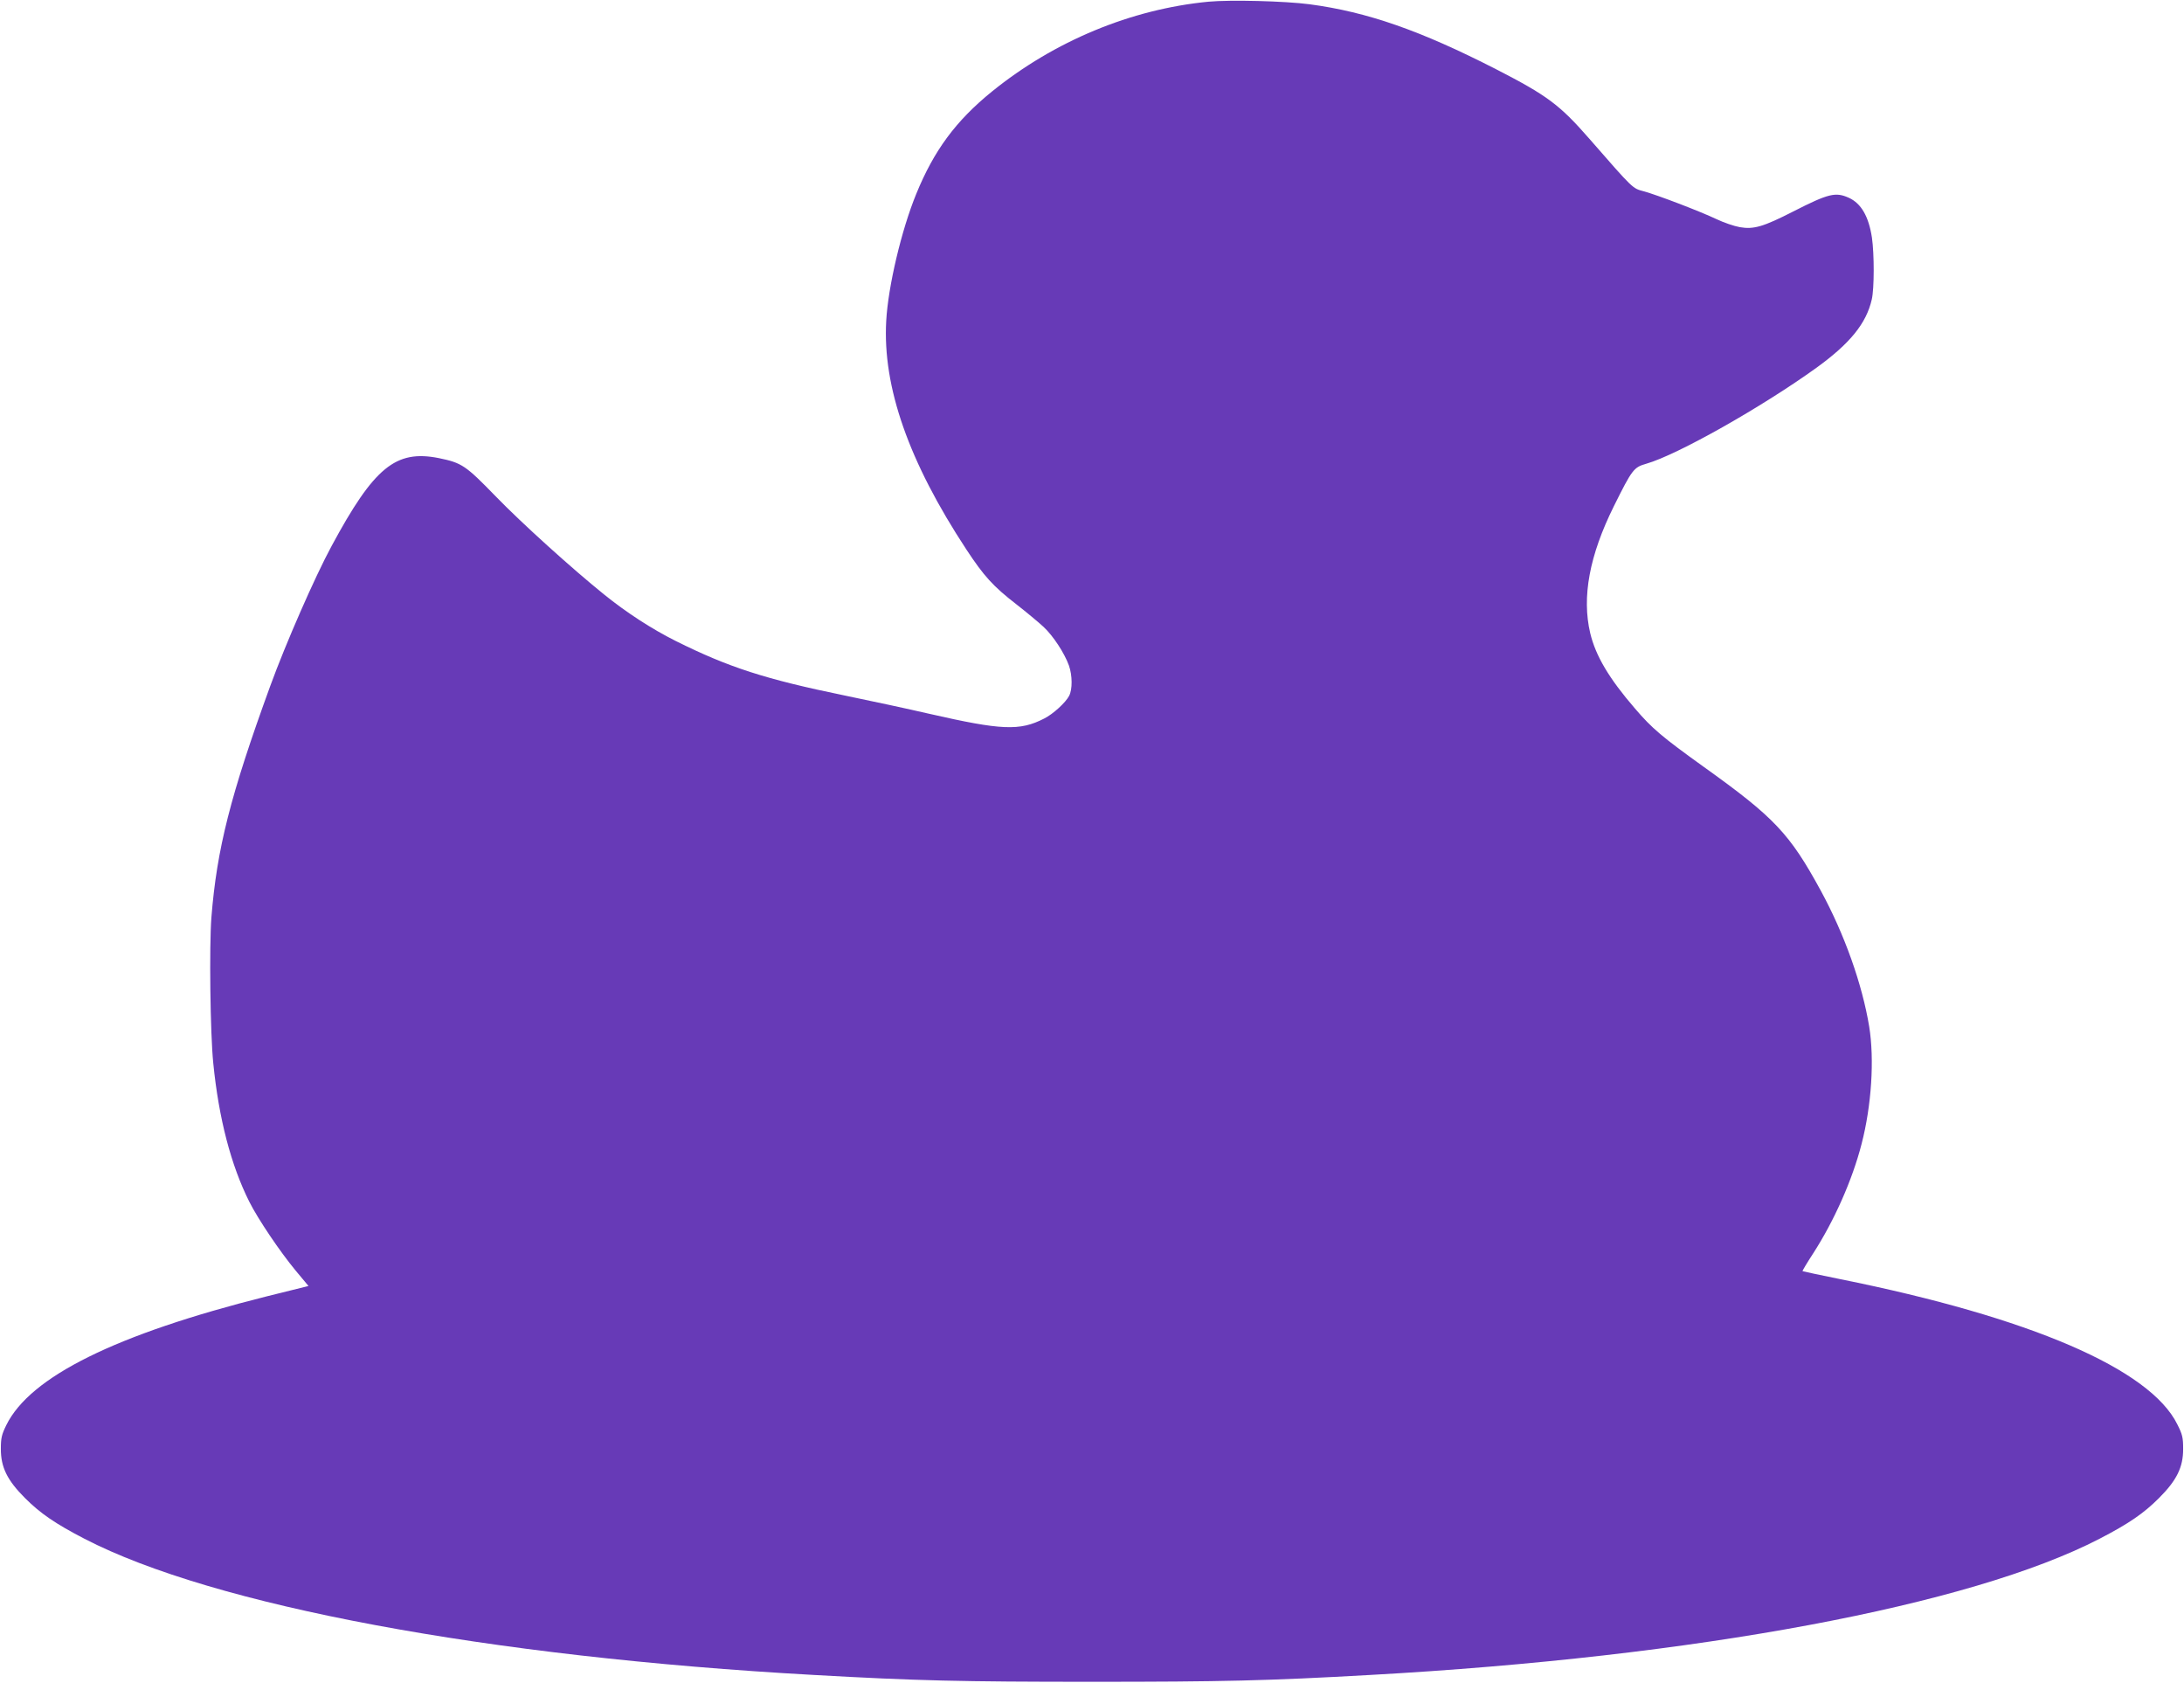
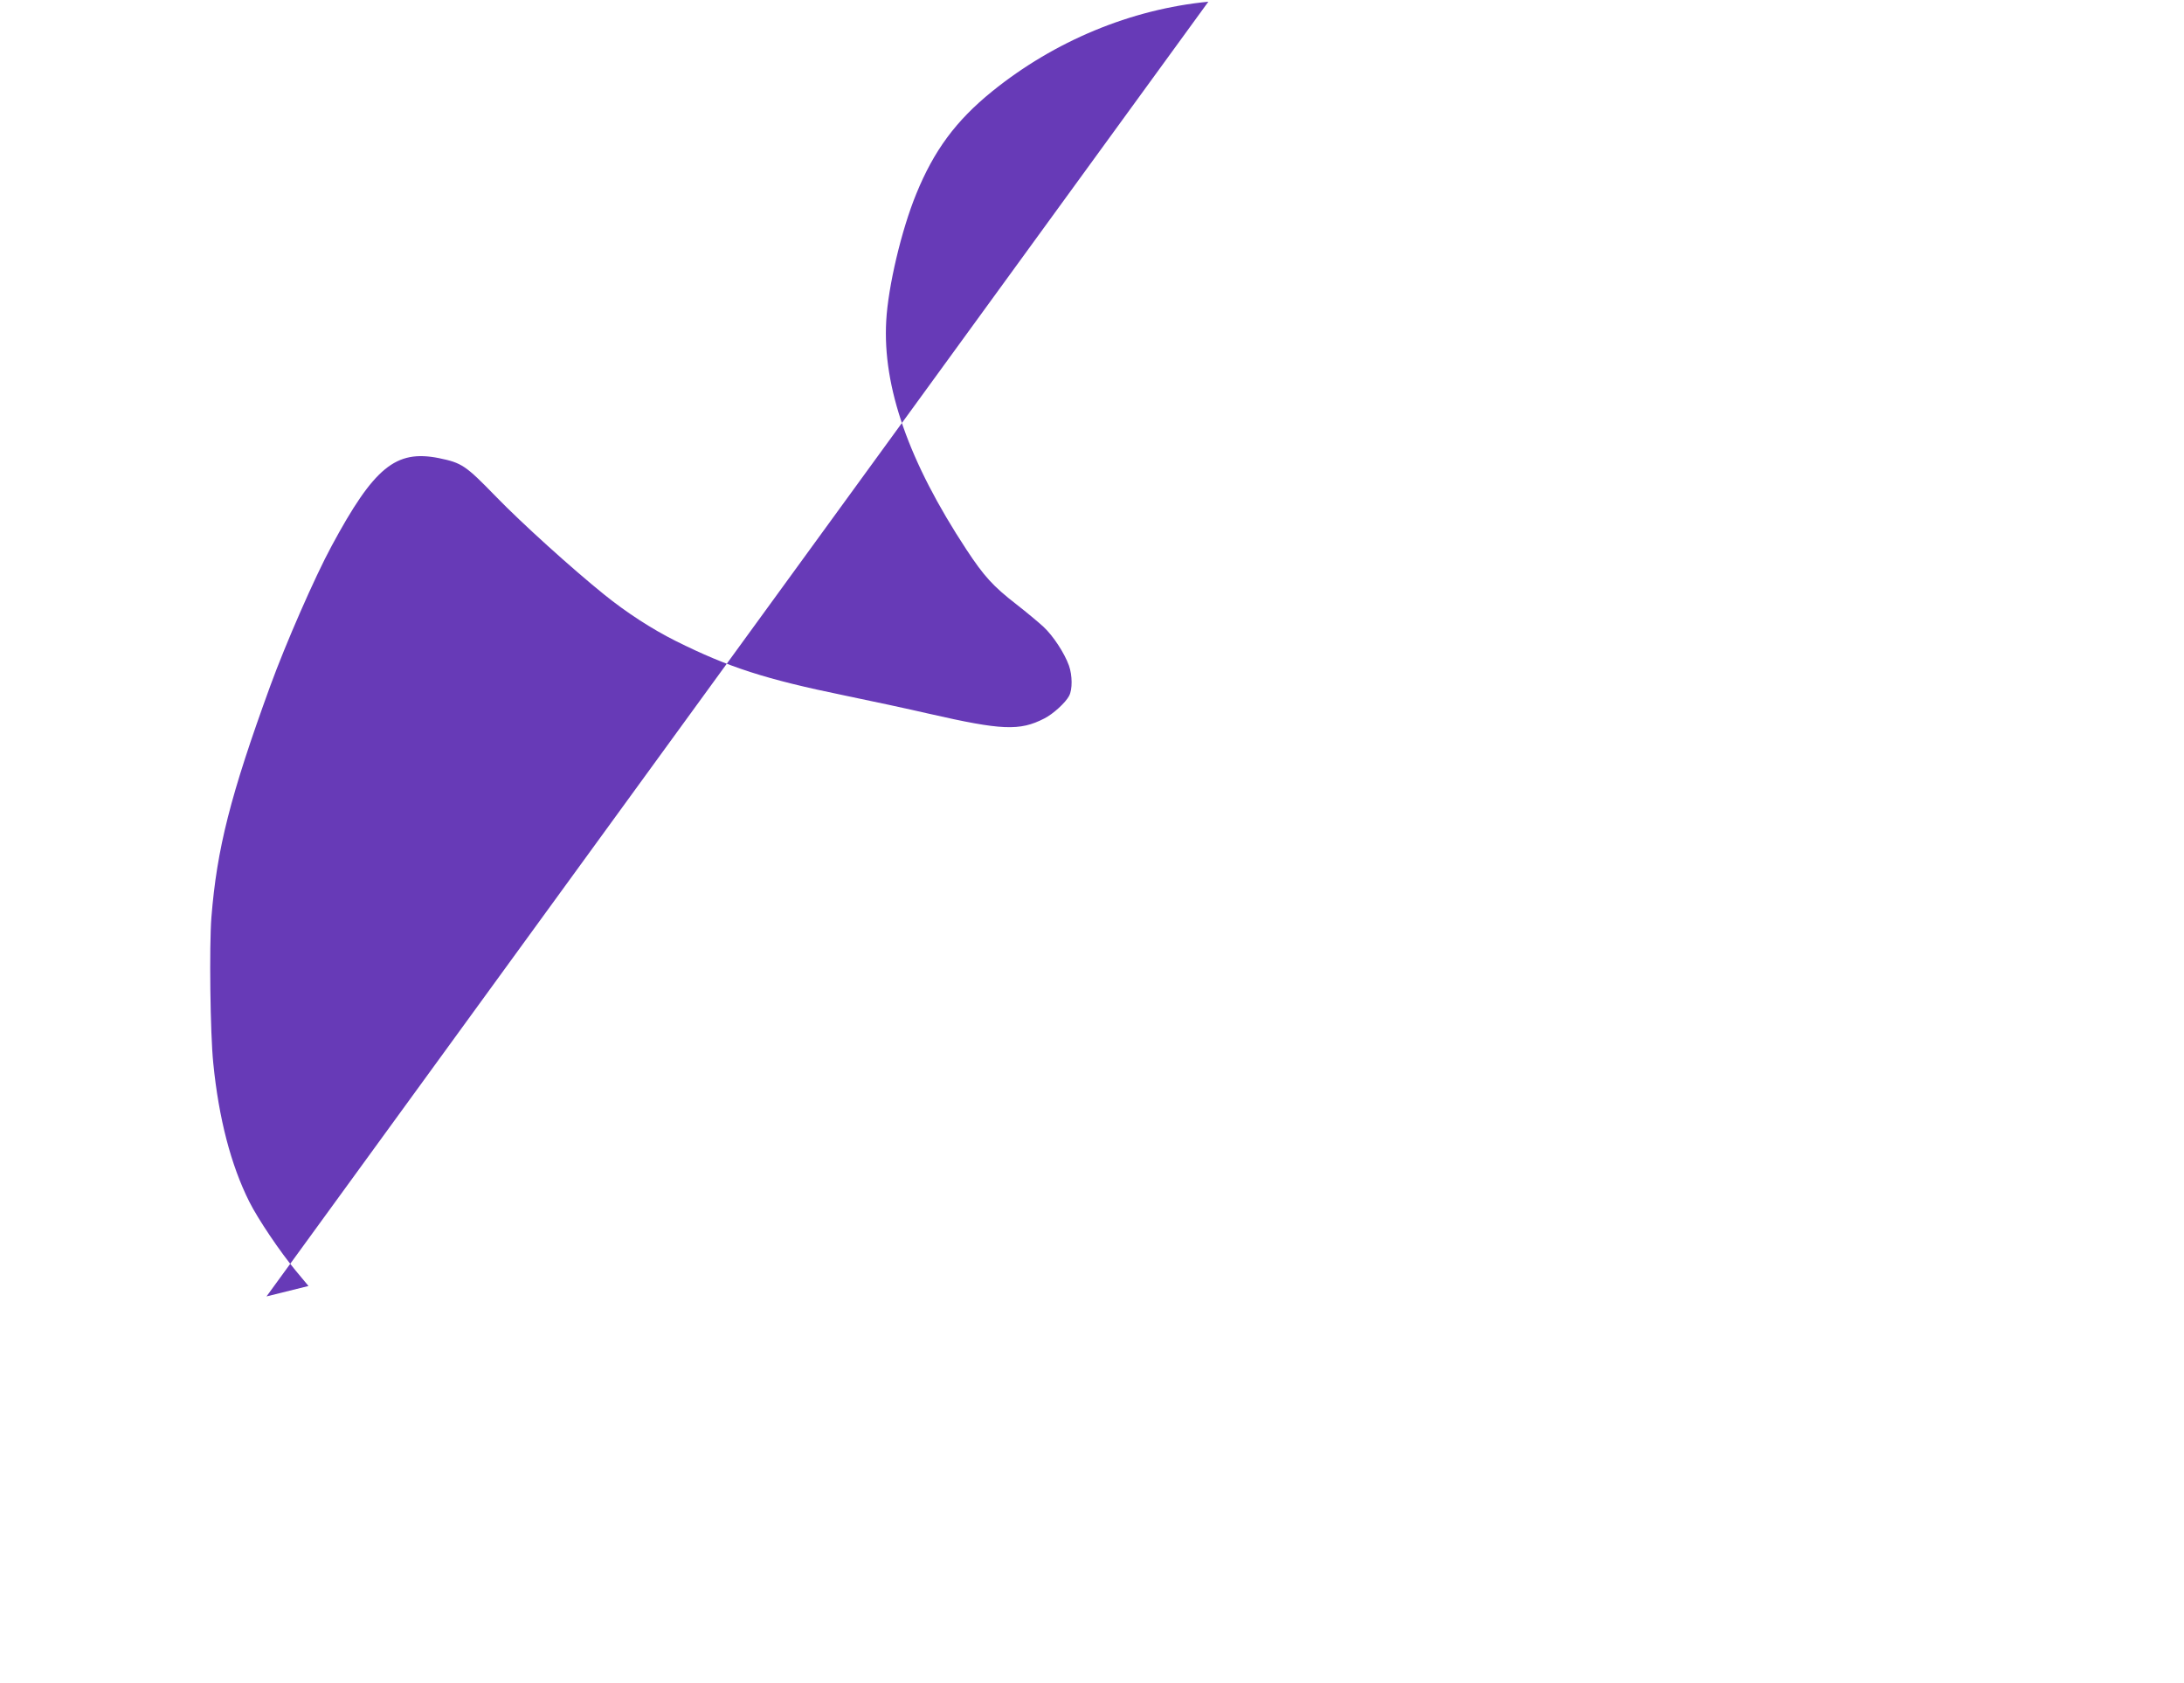
<svg xmlns="http://www.w3.org/2000/svg" version="1.0" width="1280pt" height="986pt" viewBox="0 0 1280 986" preserveAspectRatio="xMidYMid meet">
  <g transform="translate(0,986) scale(0.1,-0.1)" fill="#673ab7" stroke="none">
-     <path d="M7082 9850 c-454 -44 -902 -230 -1268 -526 -211 -171 -340 -345 -444 -600 -87 -212 -165 -543 -176 -744 -22 -387 132 -826 470 -1340 102 -155 156 -215 293 -321 59 -46 131 -106 159 -132 56 -52 123 -154 149 -227 20 -57 21 -139 1 -177 -20 -39 -94 -107 -146 -133 -144 -74 -250 -69 -675 28 -121 28 -344 76 -495 107 -463 95 -680 165 -989 319 -142 71 -291 168 -422 274 -186 150 -482 417 -634 574 -177 182 -198 196 -334 224 -252 50 -379 -54 -628 -516 -98 -181 -269 -572 -359 -819 -234 -642 -313 -955 -345 -1356 -13 -168 -7 -682 11 -855 32 -323 104 -598 211 -811 51 -102 180 -293 272 -404 l75 -90 -246 -61 c-884 -222 -1385 -470 -1525 -754 -27 -55 -32 -75 -32 -140 0 -107 37 -183 142 -288 90 -90 178 -150 348 -238 755 -391 2365 -692 4275 -798 603 -34 864 -40 1630 -40 766 0 1027 6 1630 40 1910 106 3520 407 4275 798 170 88 258 148 348 238 105 105 142 181 142 288 0 66 -4 85 -34 144 -160 325 -862 627 -1975 851 -120 24 -220 46 -222 47 -1 2 26 48 62 103 124 192 230 431 284 641 59 226 76 498 45 689 -41 249 -145 541 -283 795 -183 336 -273 431 -687 727 -245 176 -303 225 -403 342 -152 176 -230 308 -262 441 -50 212 -5 455 139 745 107 215 116 227 190 248 182 52 679 333 998 563 196 142 291 259 323 399 15 63 15 266 1 363 -19 124 -63 200 -135 233 -78 35 -118 26 -326 -80 -176 -90 -232 -106 -313 -92 -34 6 -95 27 -137 47 -97 46 -348 142 -426 163 -67 18 -59 10 -320 309 -174 199 -247 253 -547 407 -442 226 -753 335 -1092 380 -144 19 -464 27 -593 15z" />
+     <path d="M7082 9850 c-454 -44 -902 -230 -1268 -526 -211 -171 -340 -345 -444 -600 -87 -212 -165 -543 -176 -744 -22 -387 132 -826 470 -1340 102 -155 156 -215 293 -321 59 -46 131 -106 159 -132 56 -52 123 -154 149 -227 20 -57 21 -139 1 -177 -20 -39 -94 -107 -146 -133 -144 -74 -250 -69 -675 28 -121 28 -344 76 -495 107 -463 95 -680 165 -989 319 -142 71 -291 168 -422 274 -186 150 -482 417 -634 574 -177 182 -198 196 -334 224 -252 50 -379 -54 -628 -516 -98 -181 -269 -572 -359 -819 -234 -642 -313 -955 -345 -1356 -13 -168 -7 -682 11 -855 32 -323 104 -598 211 -811 51 -102 180 -293 272 -404 l75 -90 -246 -61 z" />
  </g>
</svg>